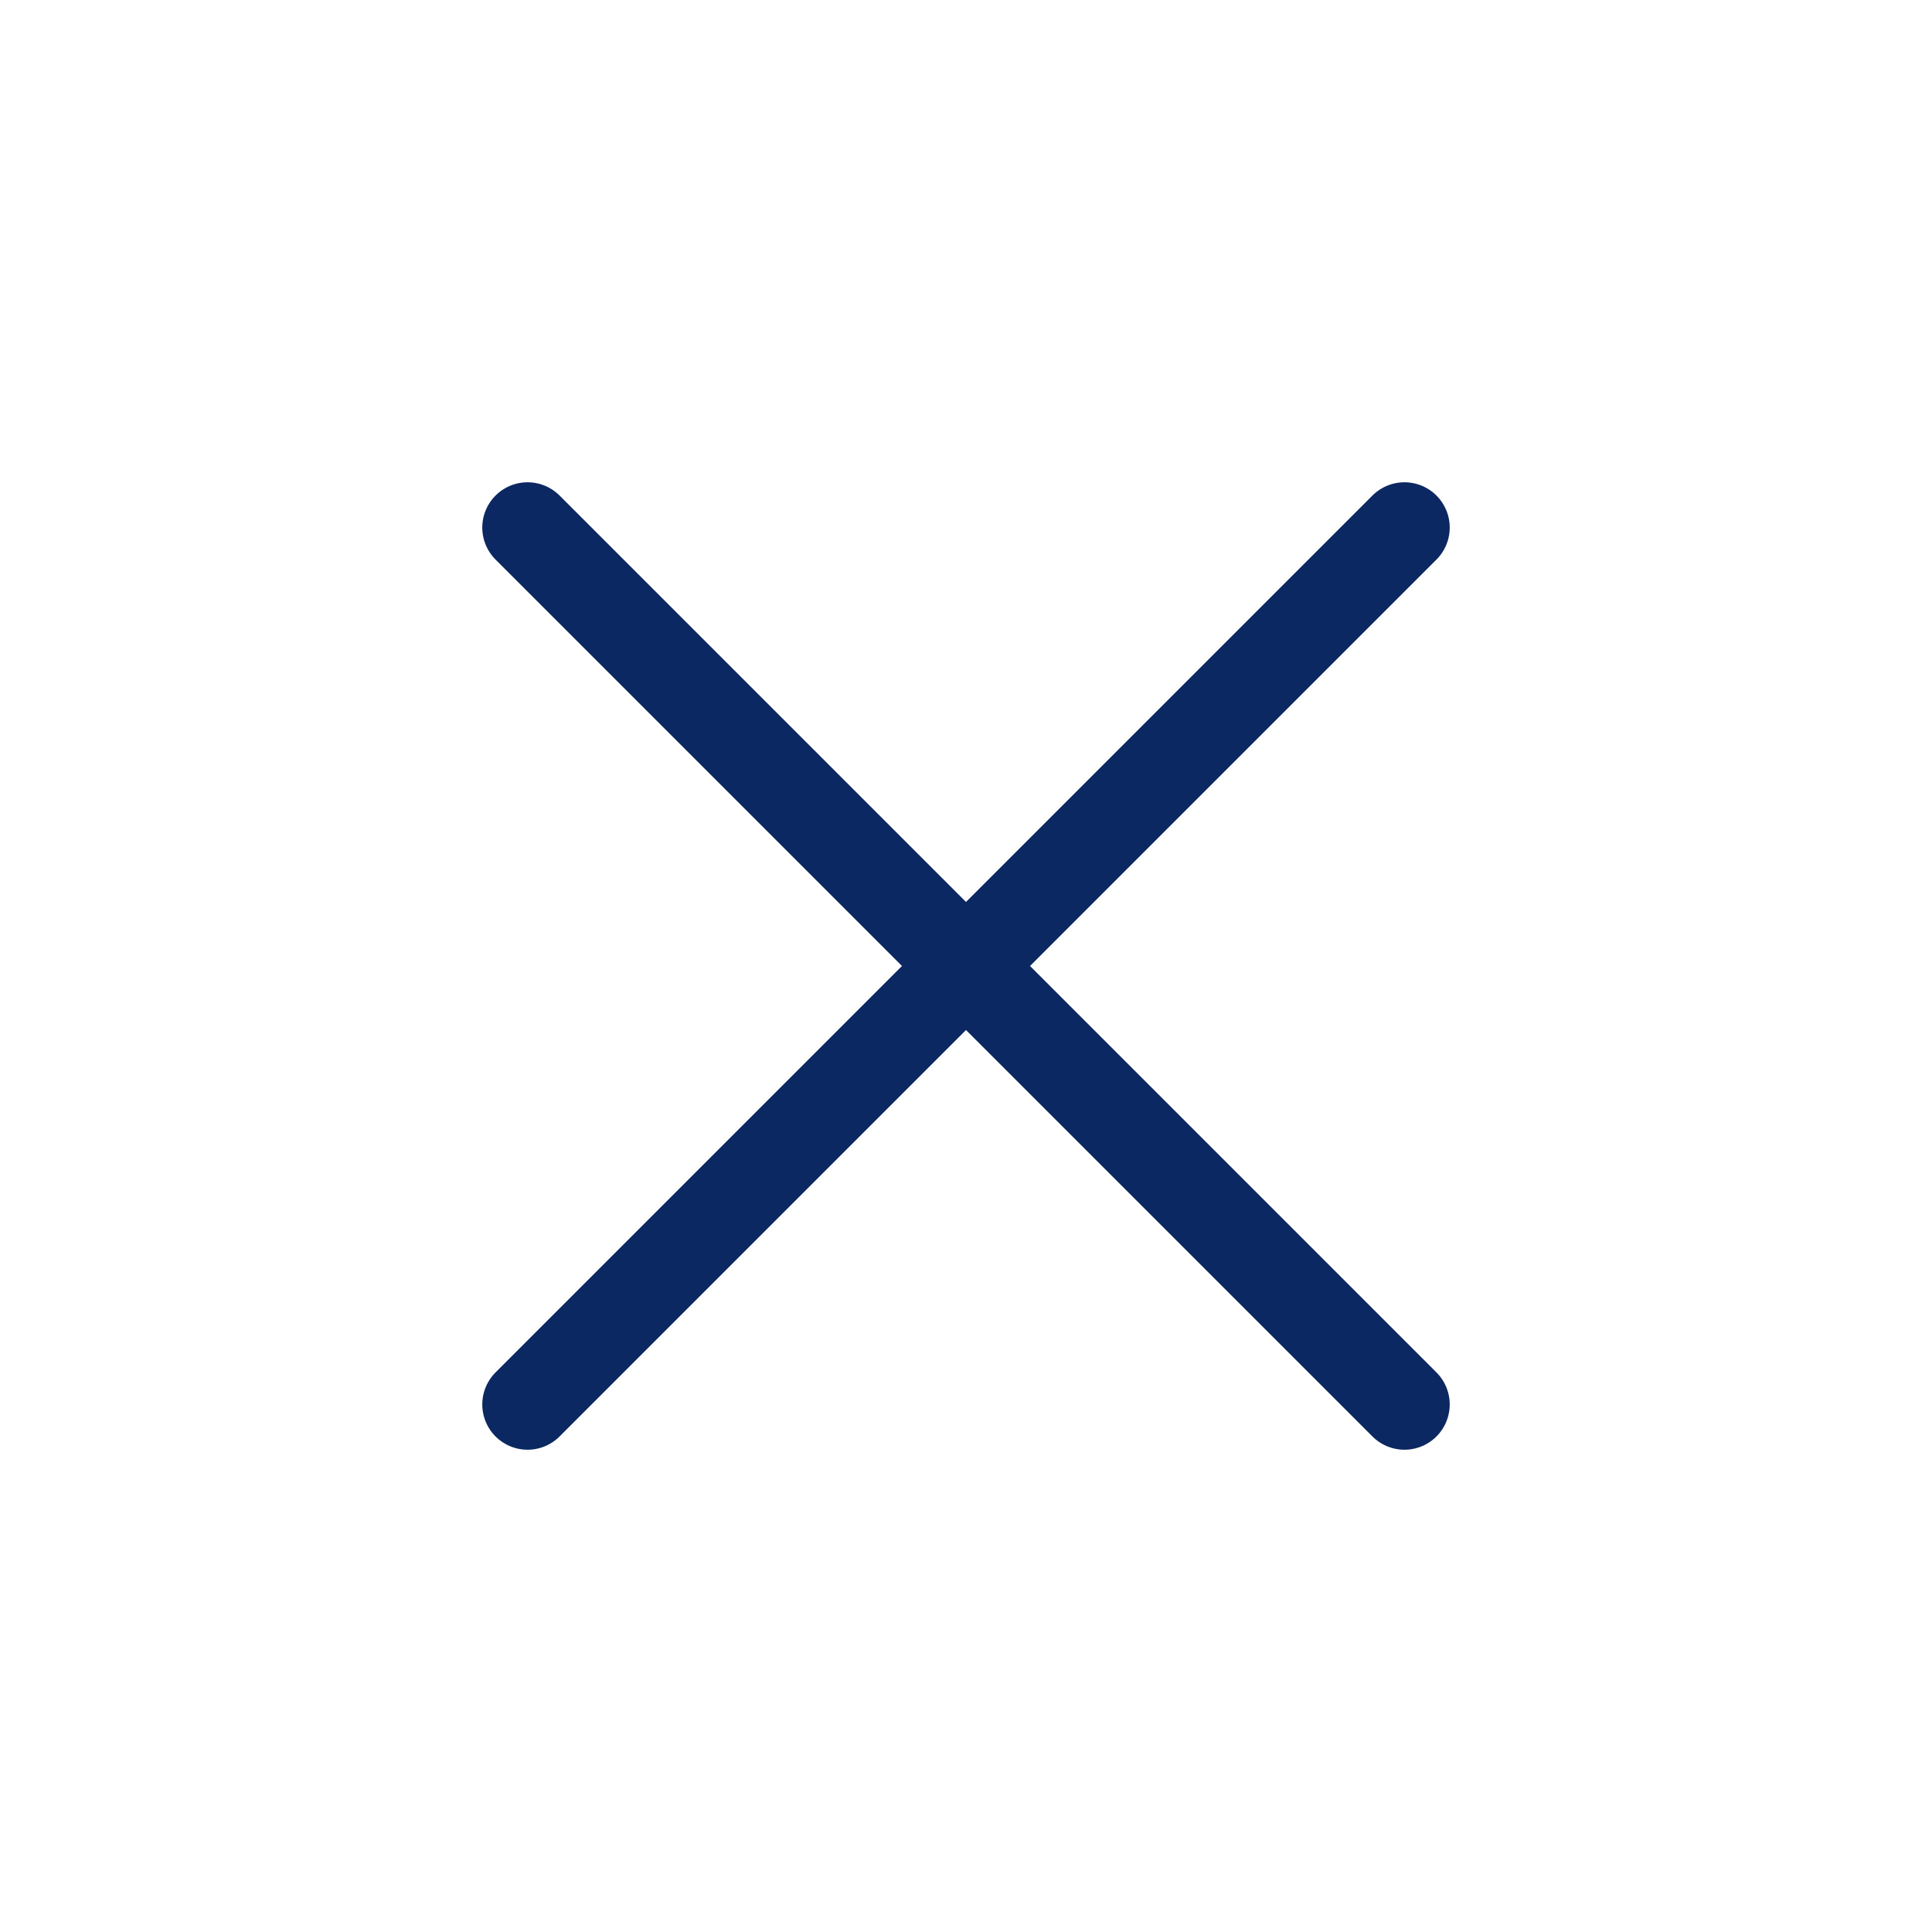
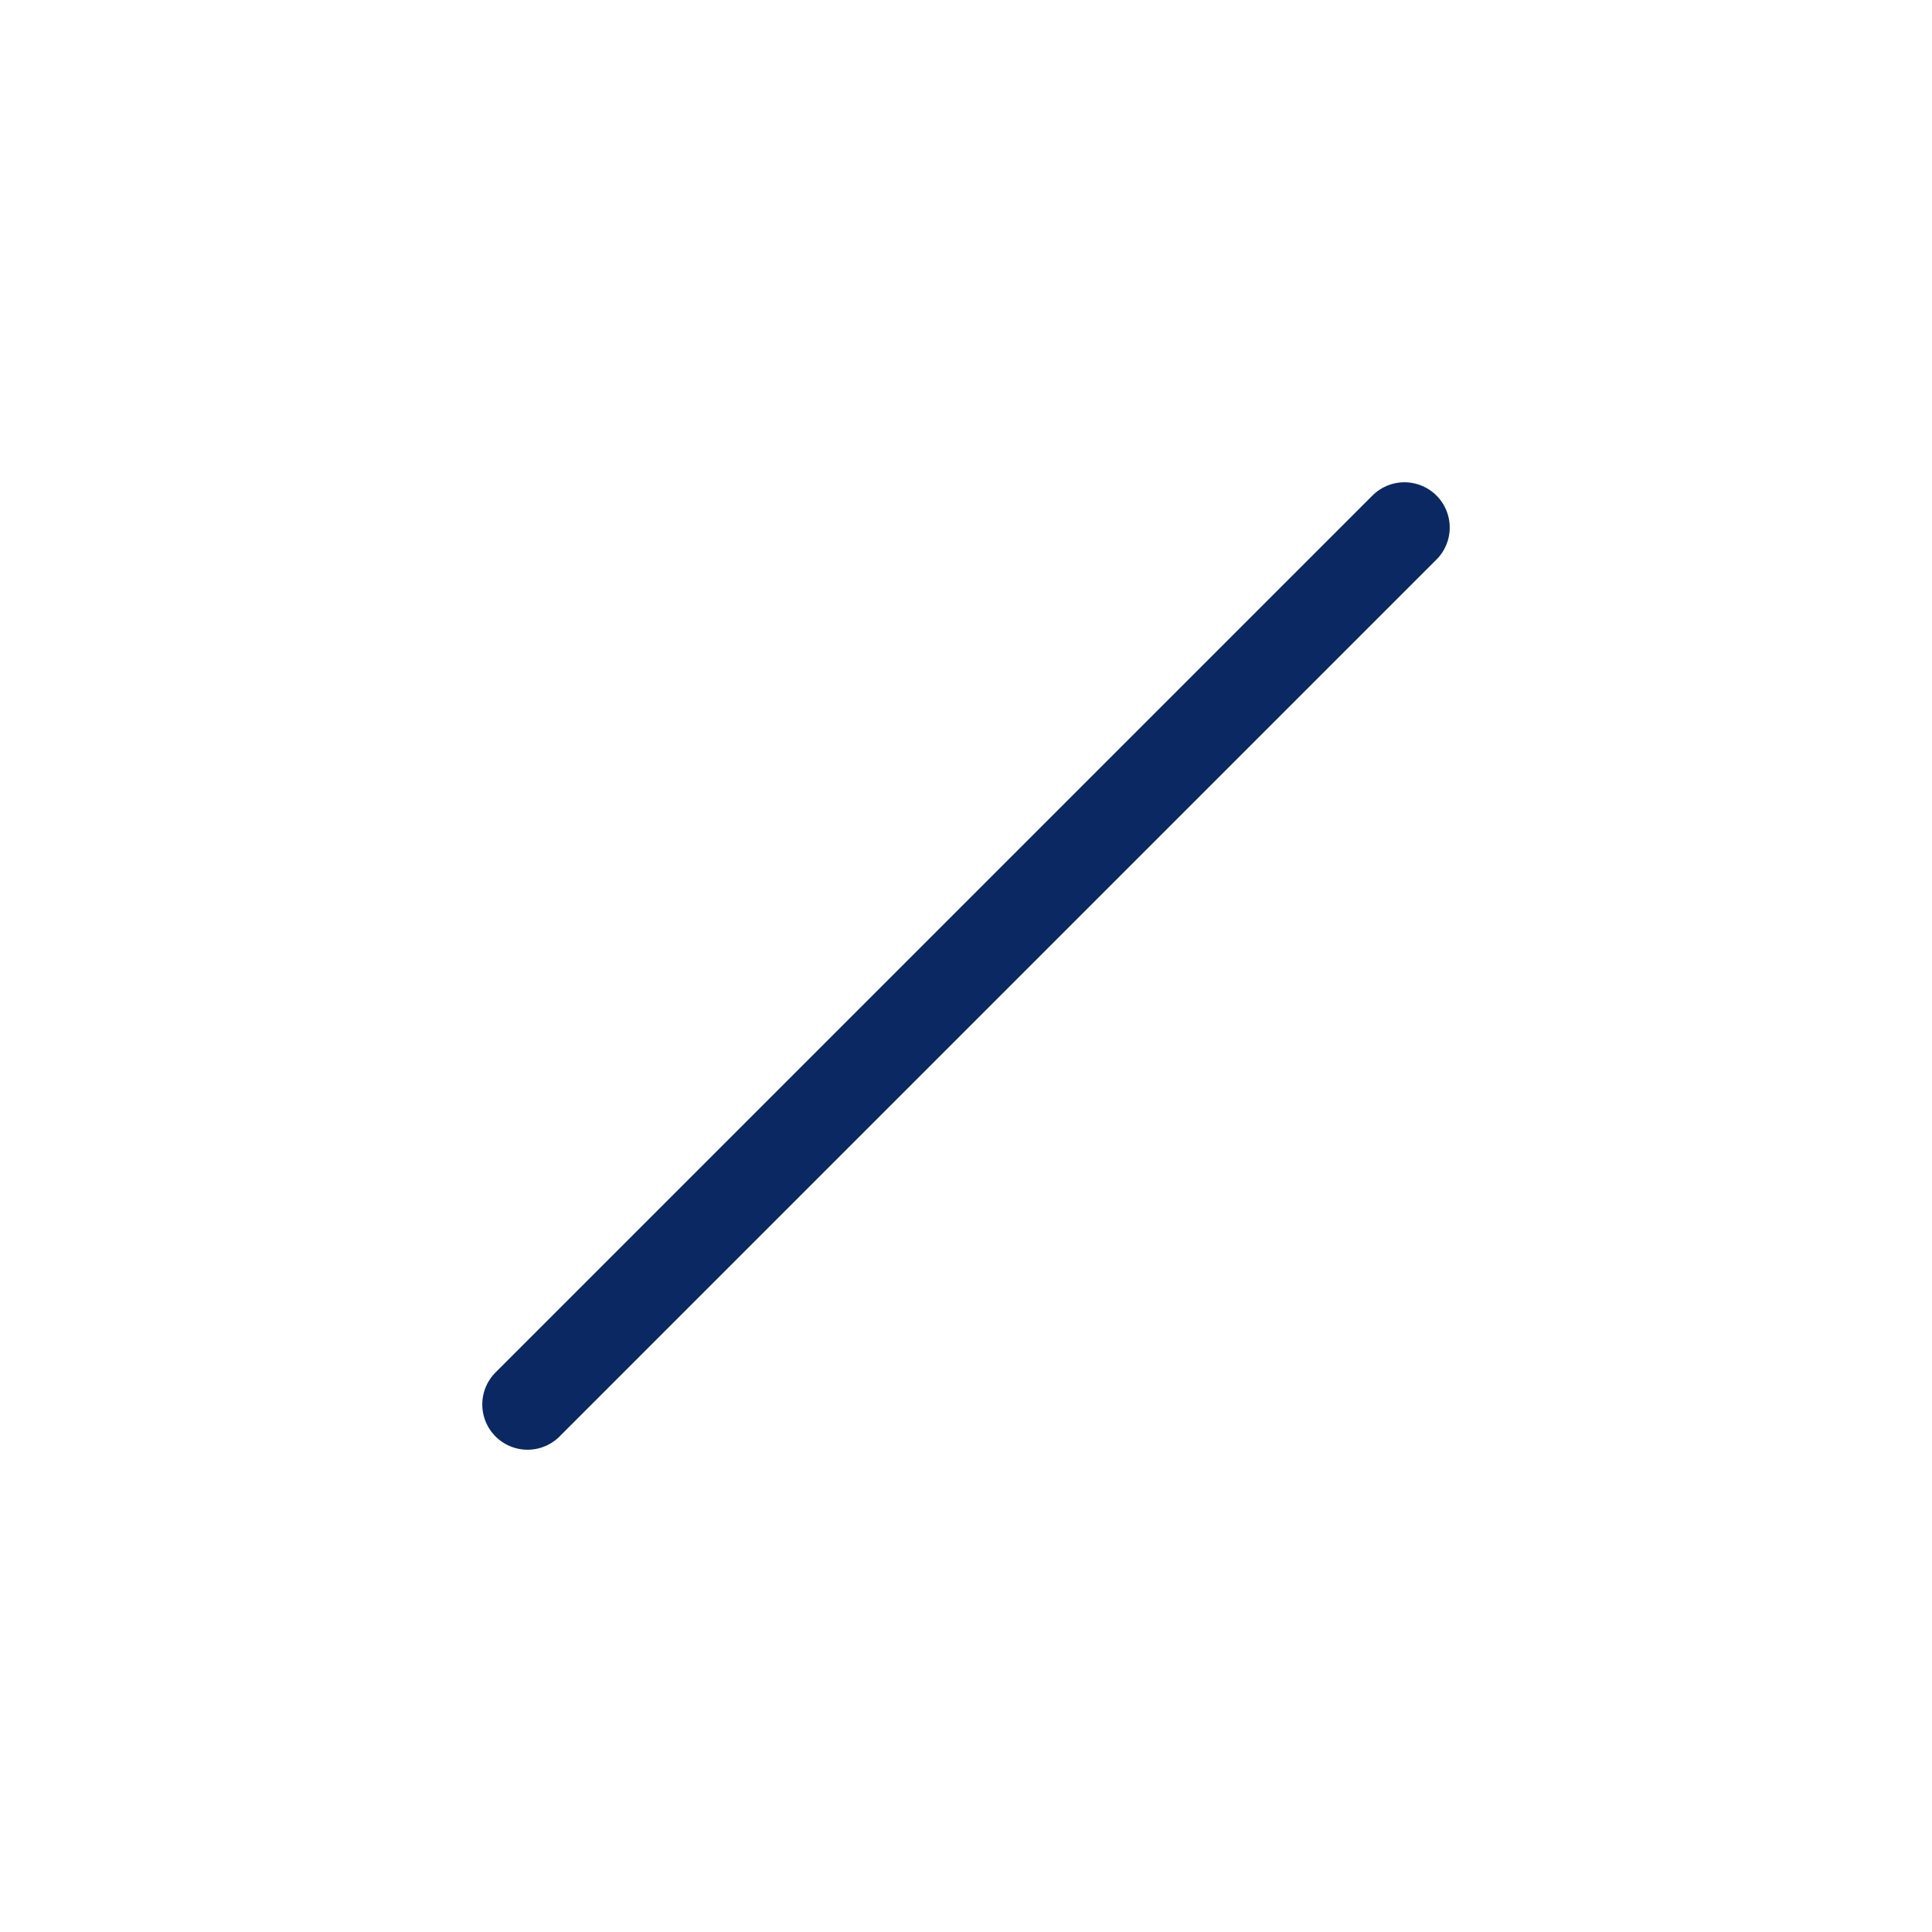
<svg xmlns="http://www.w3.org/2000/svg" width="32" height="32" viewBox="0 0 32 32" fill="none">
  <path d="M8.738 23.262L23.262 8.738" stroke="#0C2862" stroke-width="1.5" stroke-linecap="round" />
-   <path d="M8.738 8.738L23.262 23.262" stroke="#0C2862" stroke-width="1.5" stroke-linecap="round" />
</svg>